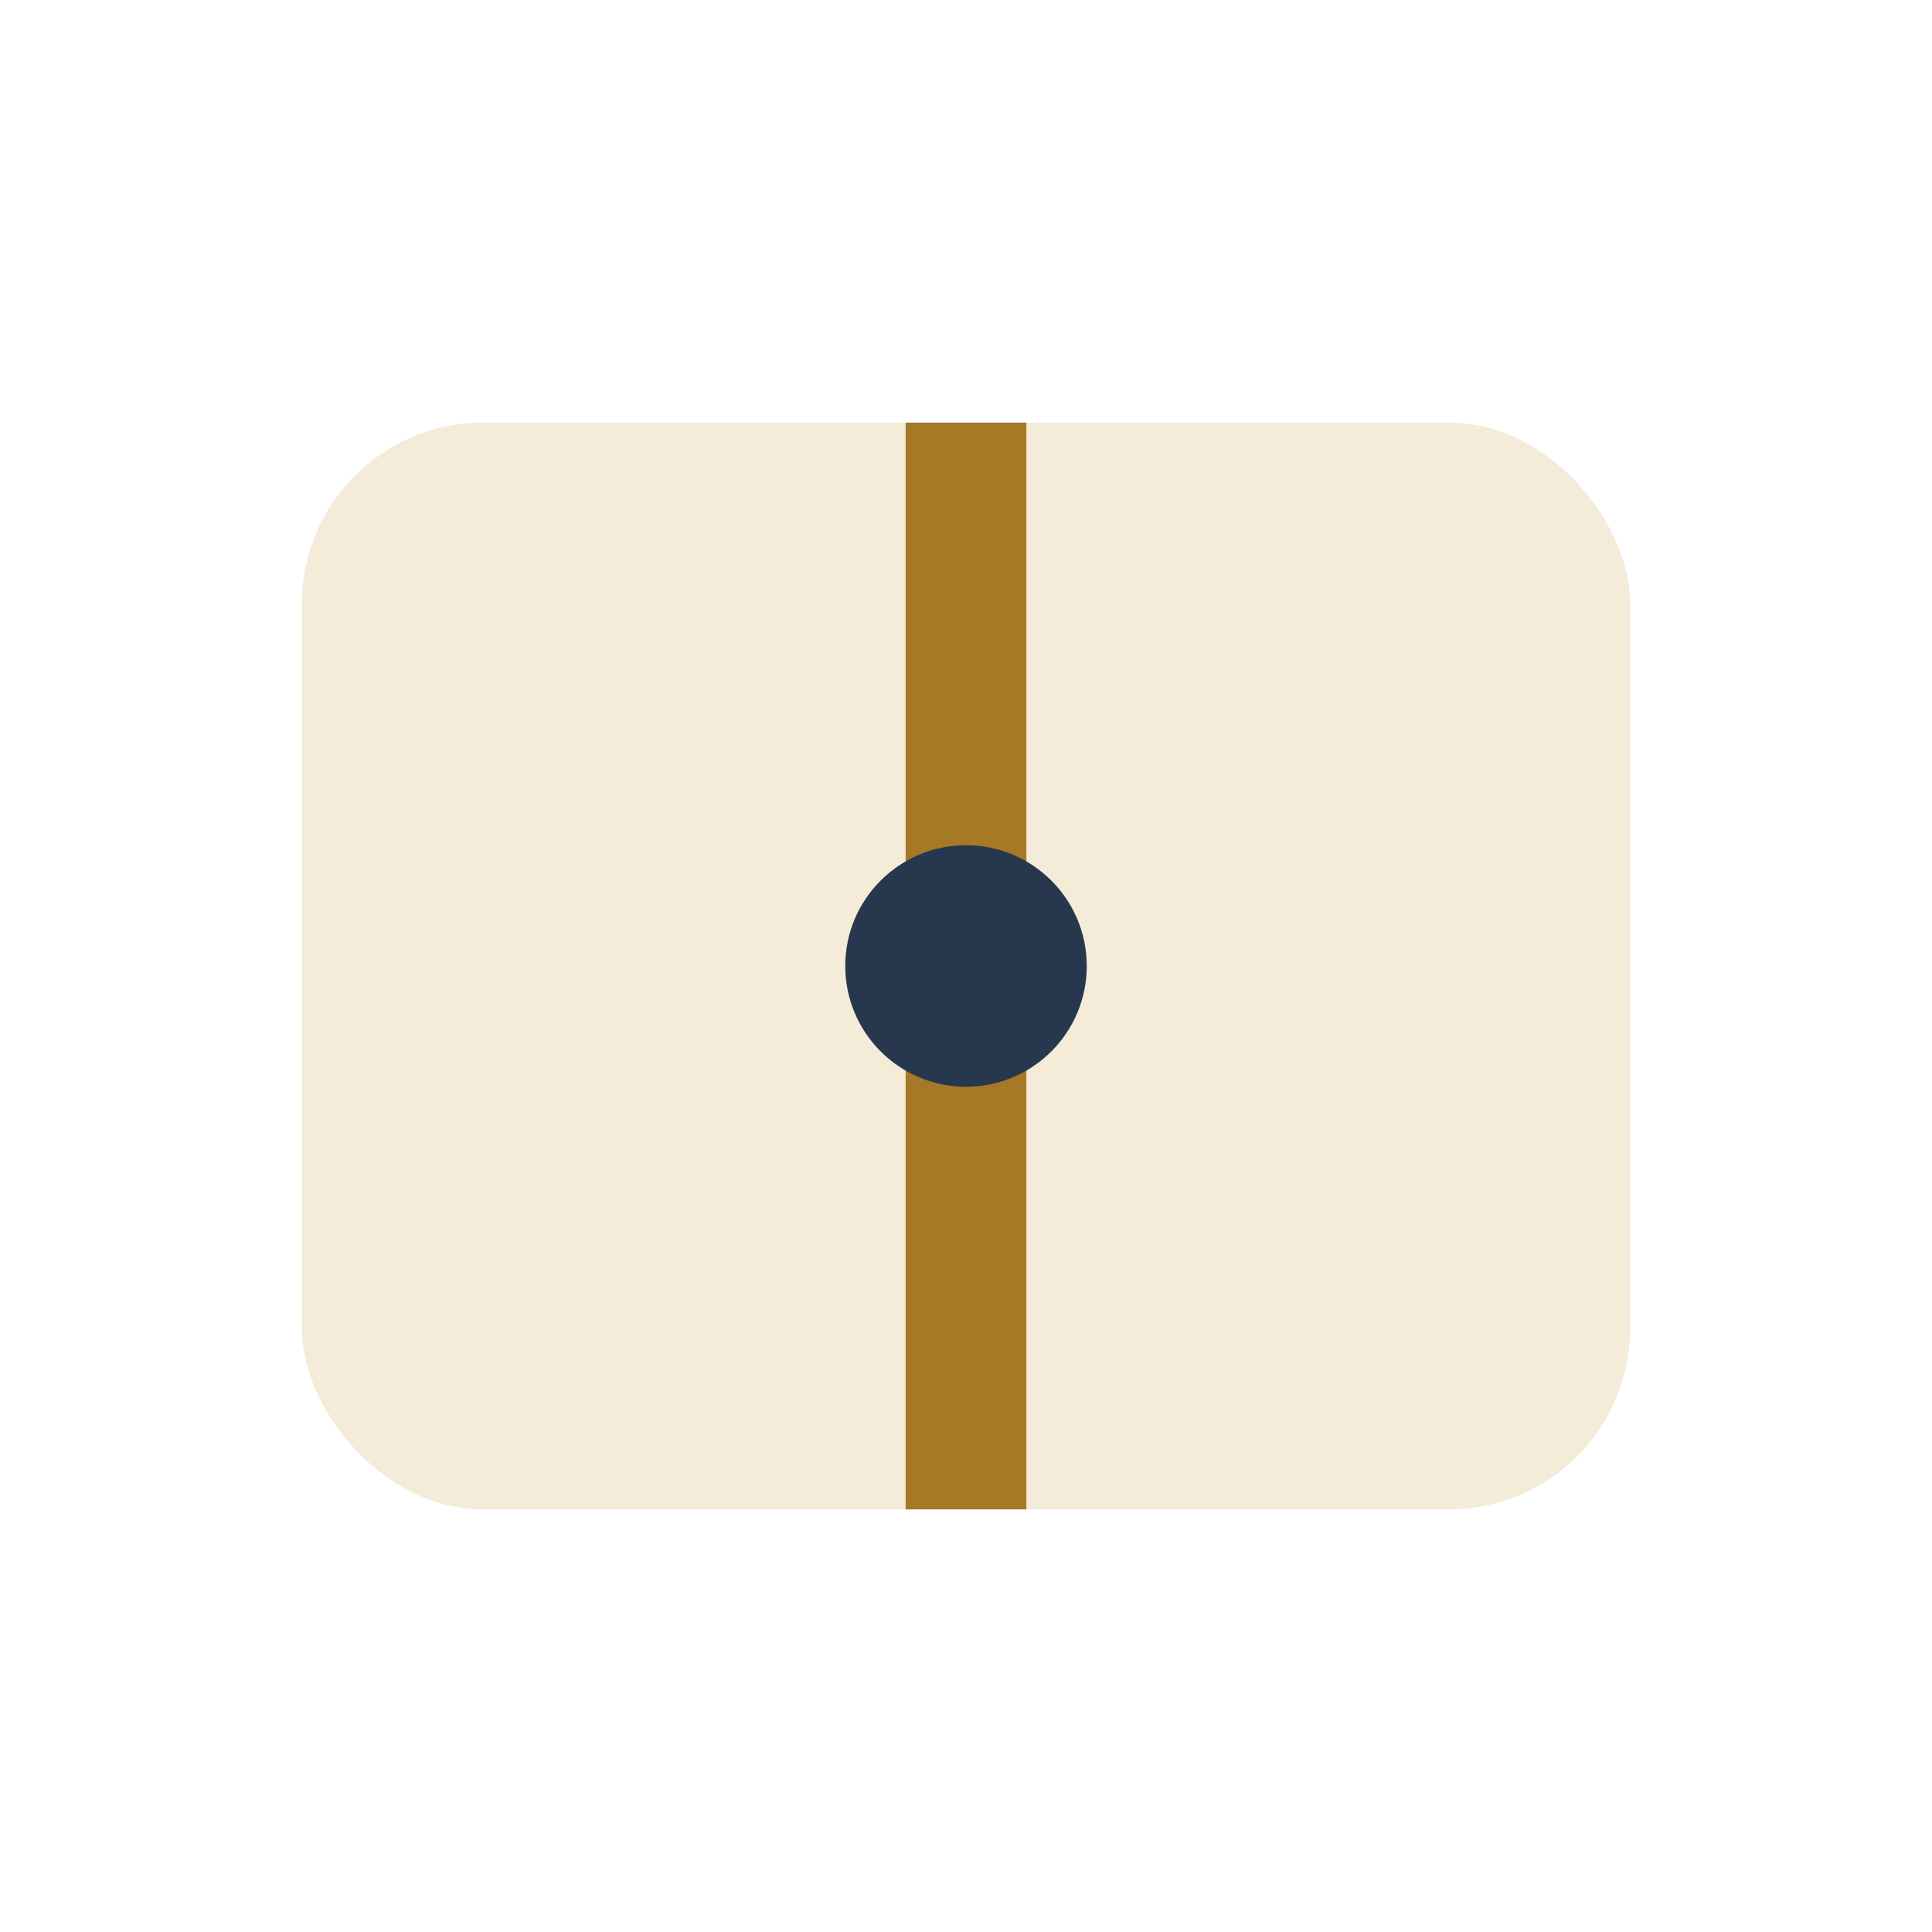
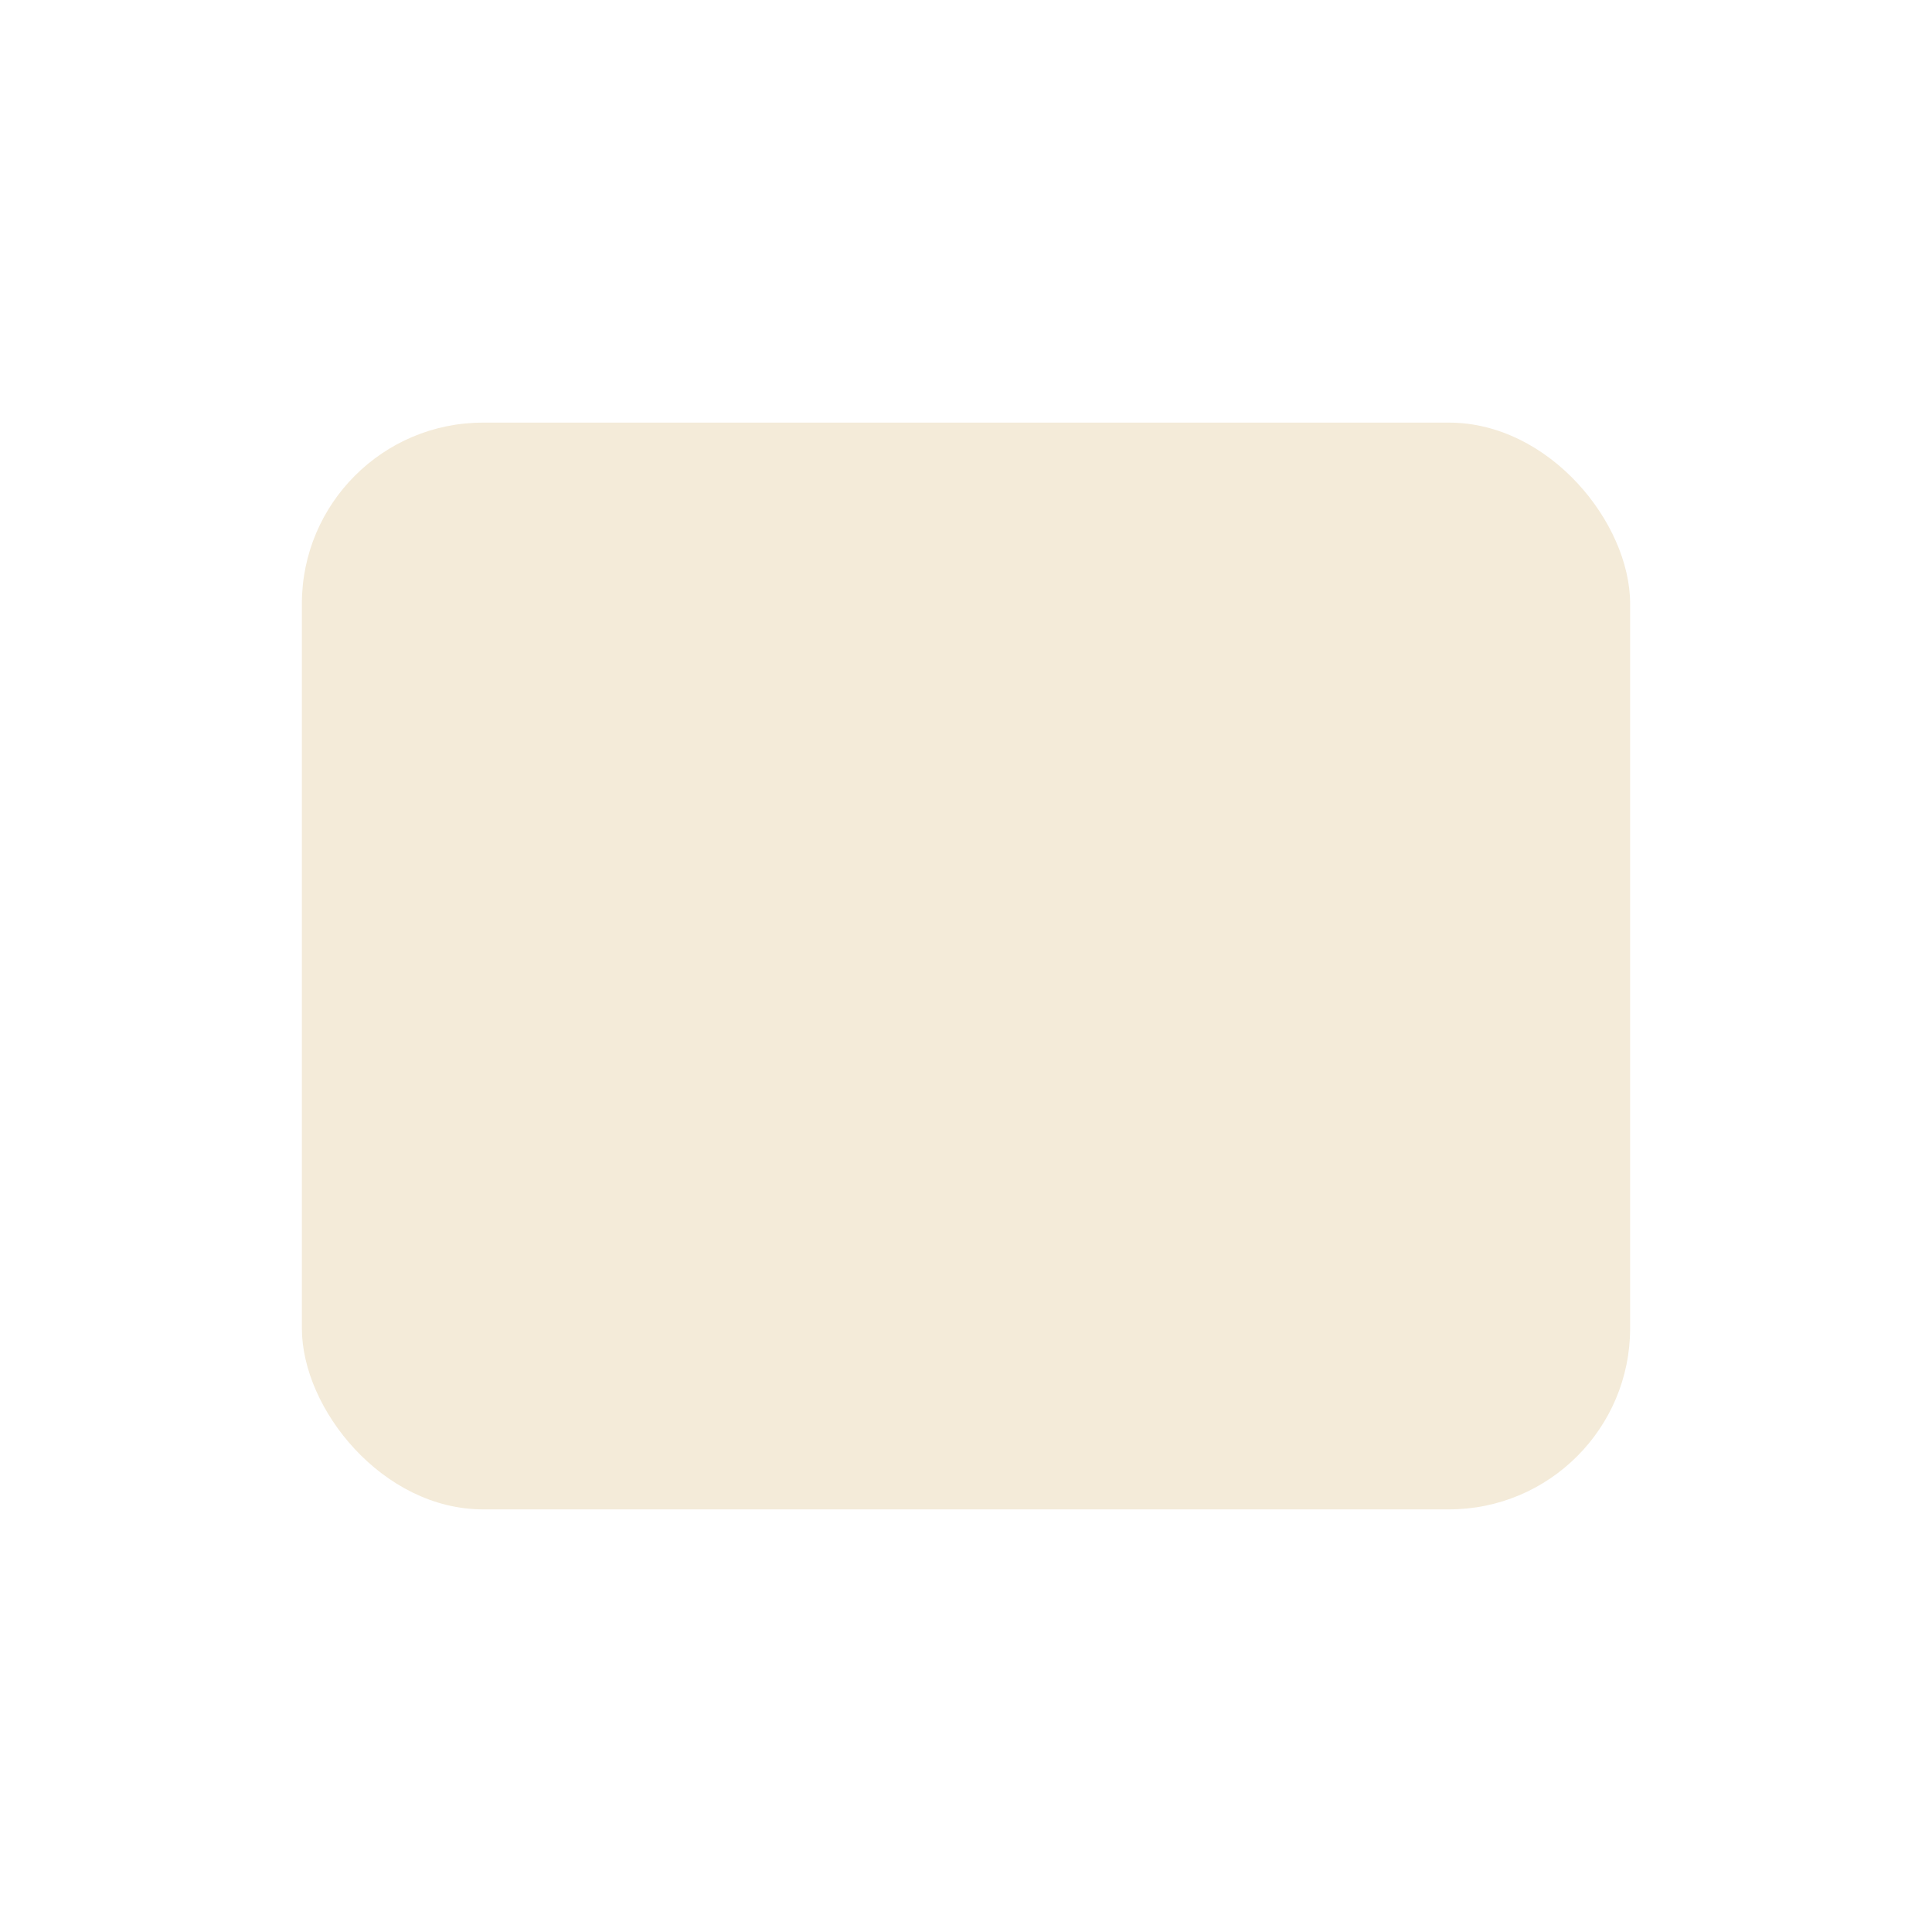
<svg xmlns="http://www.w3.org/2000/svg" width="32" height="32" viewBox="0 0 32 32">
  <rect x="5" y="7" width="22" height="18" rx="3" fill="#F4EBD9" />
-   <path d="M16 7v18" stroke="#A67926" stroke-width="2" />
-   <circle cx="16" cy="16" r="2" fill="#27374D" />
</svg>